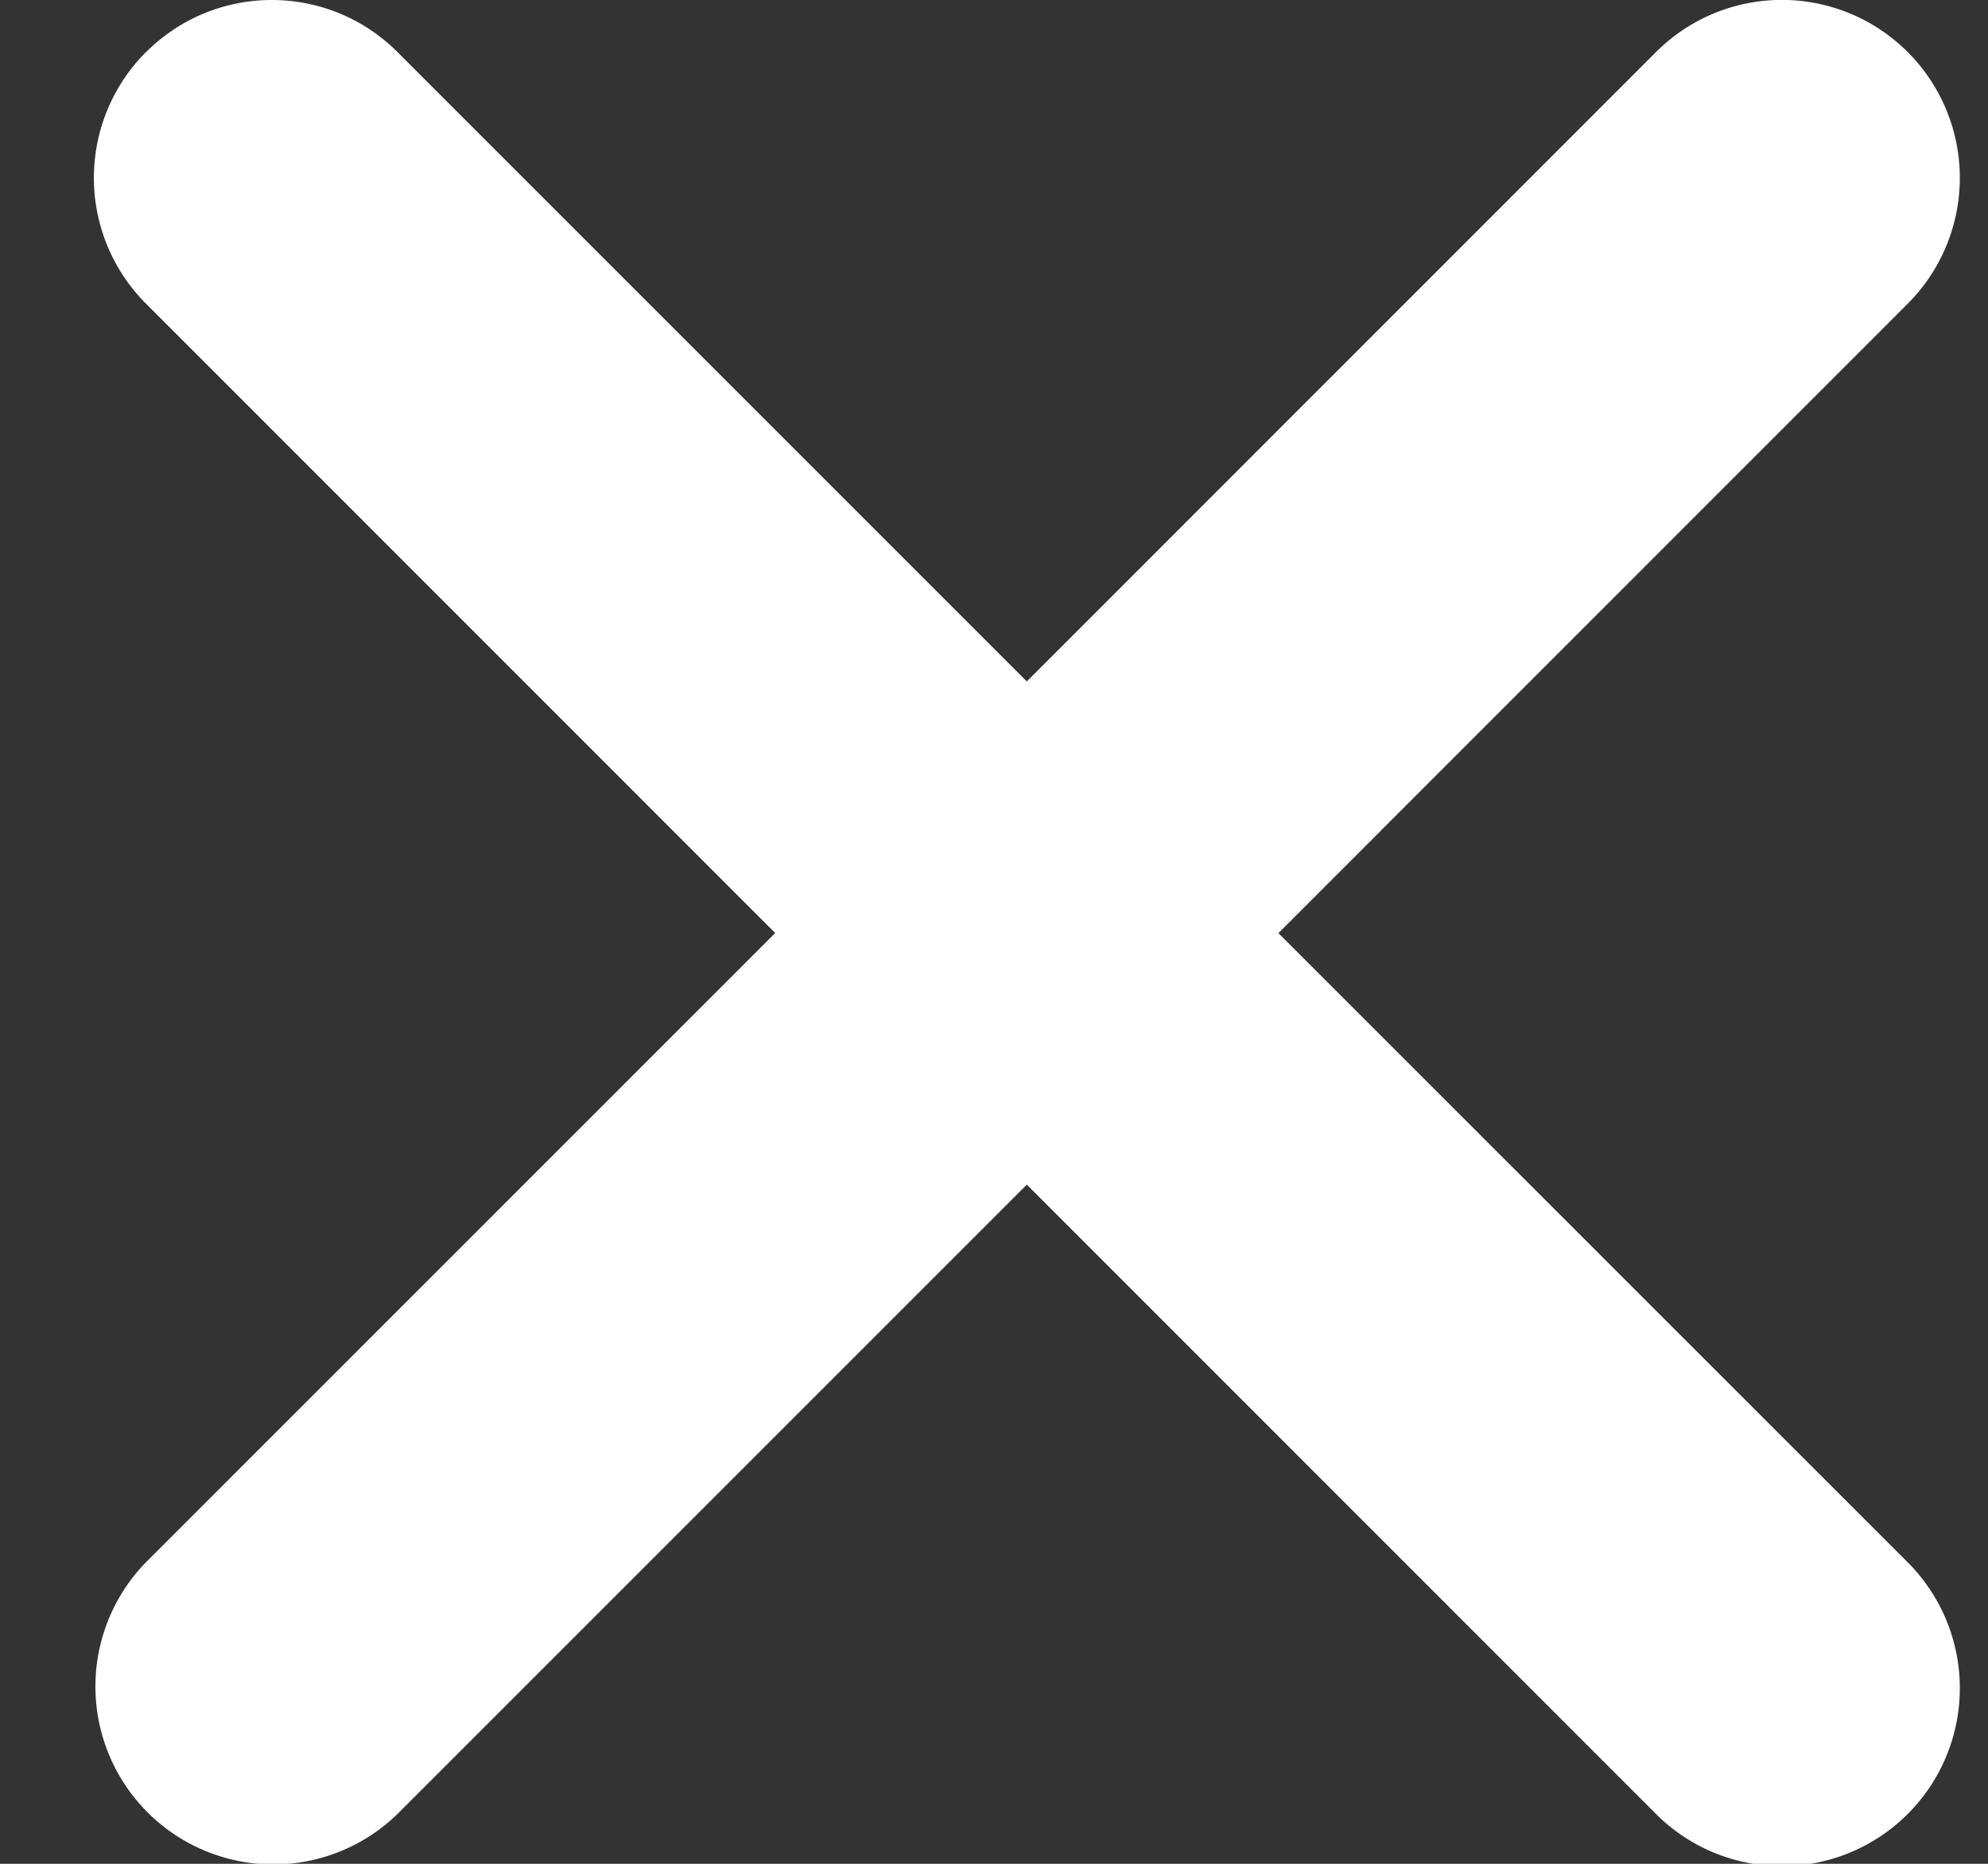
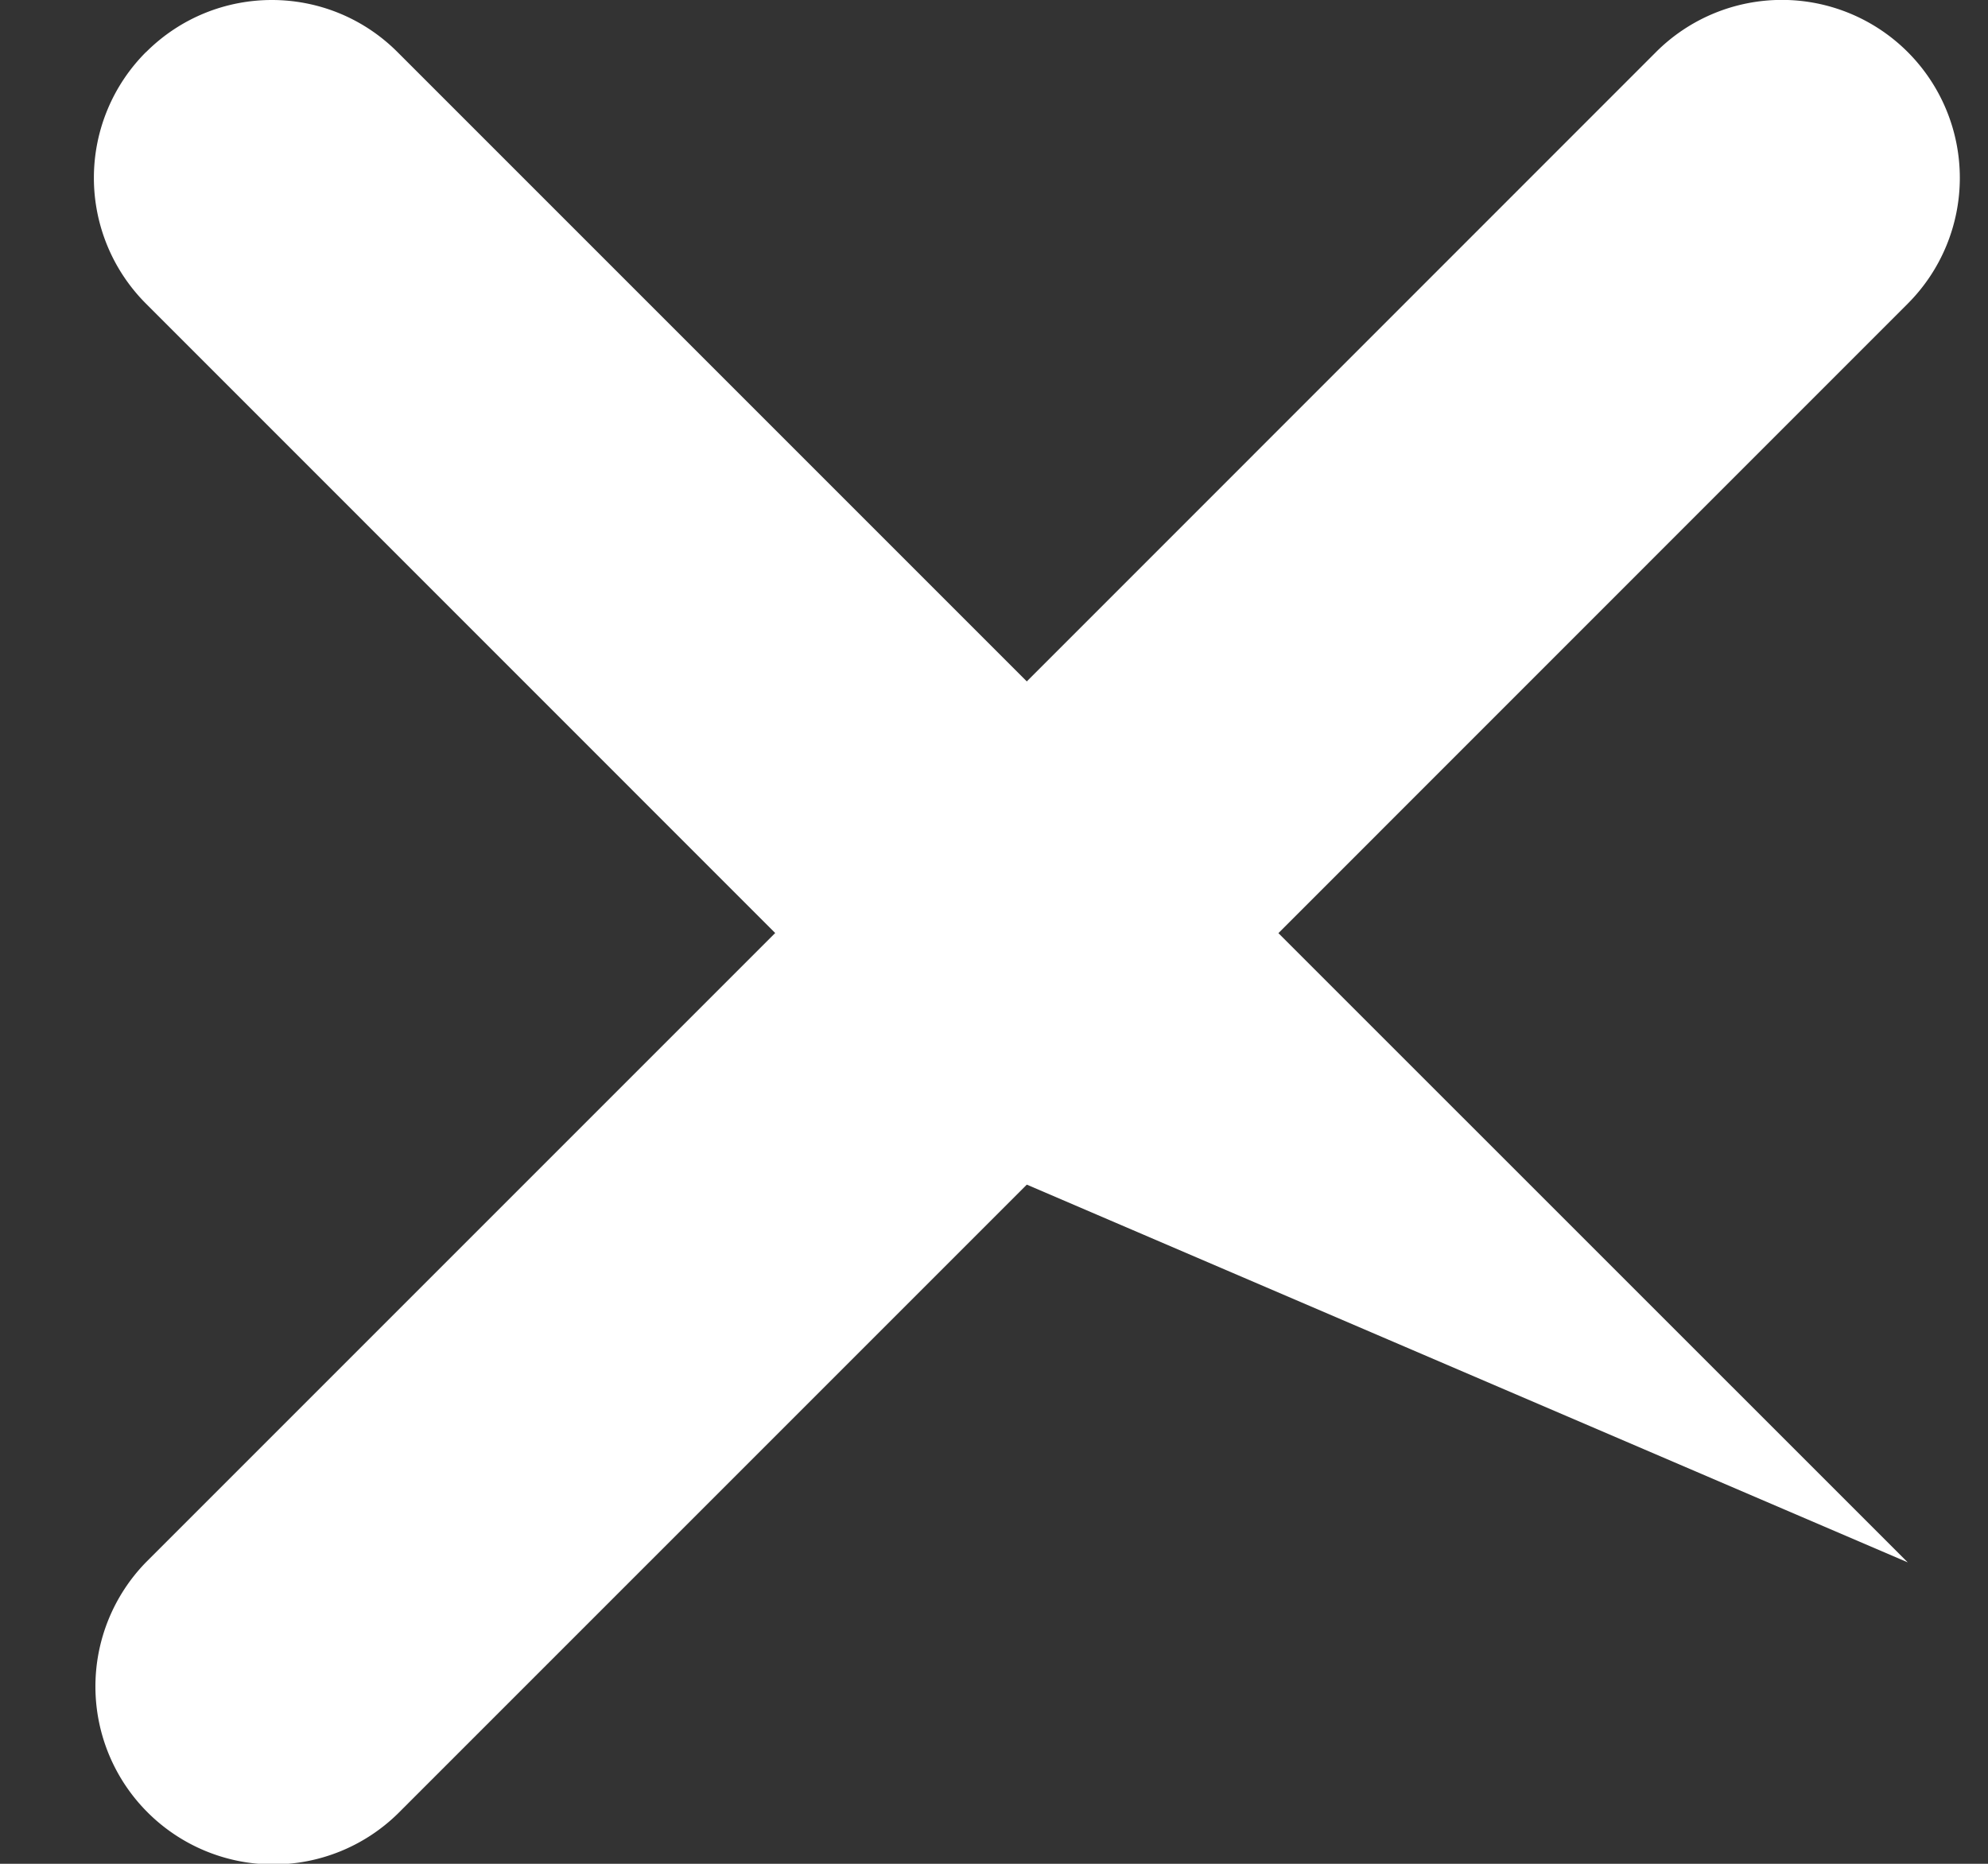
<svg xmlns="http://www.w3.org/2000/svg" width="16" height="15" viewBox="0 0 16 15">
  <rect x="0" y="0" width="16" height="15" fill="#333333" stroke="none" />
-   <path d="M1.175.42c.56-.56 1.466-.56 2.025 0l5.064 5.064L13.328.419a1.432 1.432 0 0 1 2.026 2.025L10.289 7.51l5.065 5.064a1.432 1.432 0 0 1-2.026 2.025L8.264 9.534 3.2 14.598a1.432 1.432 0 0 1-2.025-2.025l5.064-5.064-5.064-5.065a1.432 1.432 0 0 1 0-2.025z" fill="#FFF" fill-rule="nonzero" />
+   <path d="M1.175.42c.56-.56 1.466-.56 2.025 0l5.064 5.064L13.328.419a1.432 1.432 0 0 1 2.026 2.025L10.289 7.51l5.065 5.064L8.264 9.534 3.2 14.598a1.432 1.432 0 0 1-2.025-2.025l5.064-5.064-5.064-5.065a1.432 1.432 0 0 1 0-2.025z" fill="#FFF" fill-rule="nonzero" />
</svg>